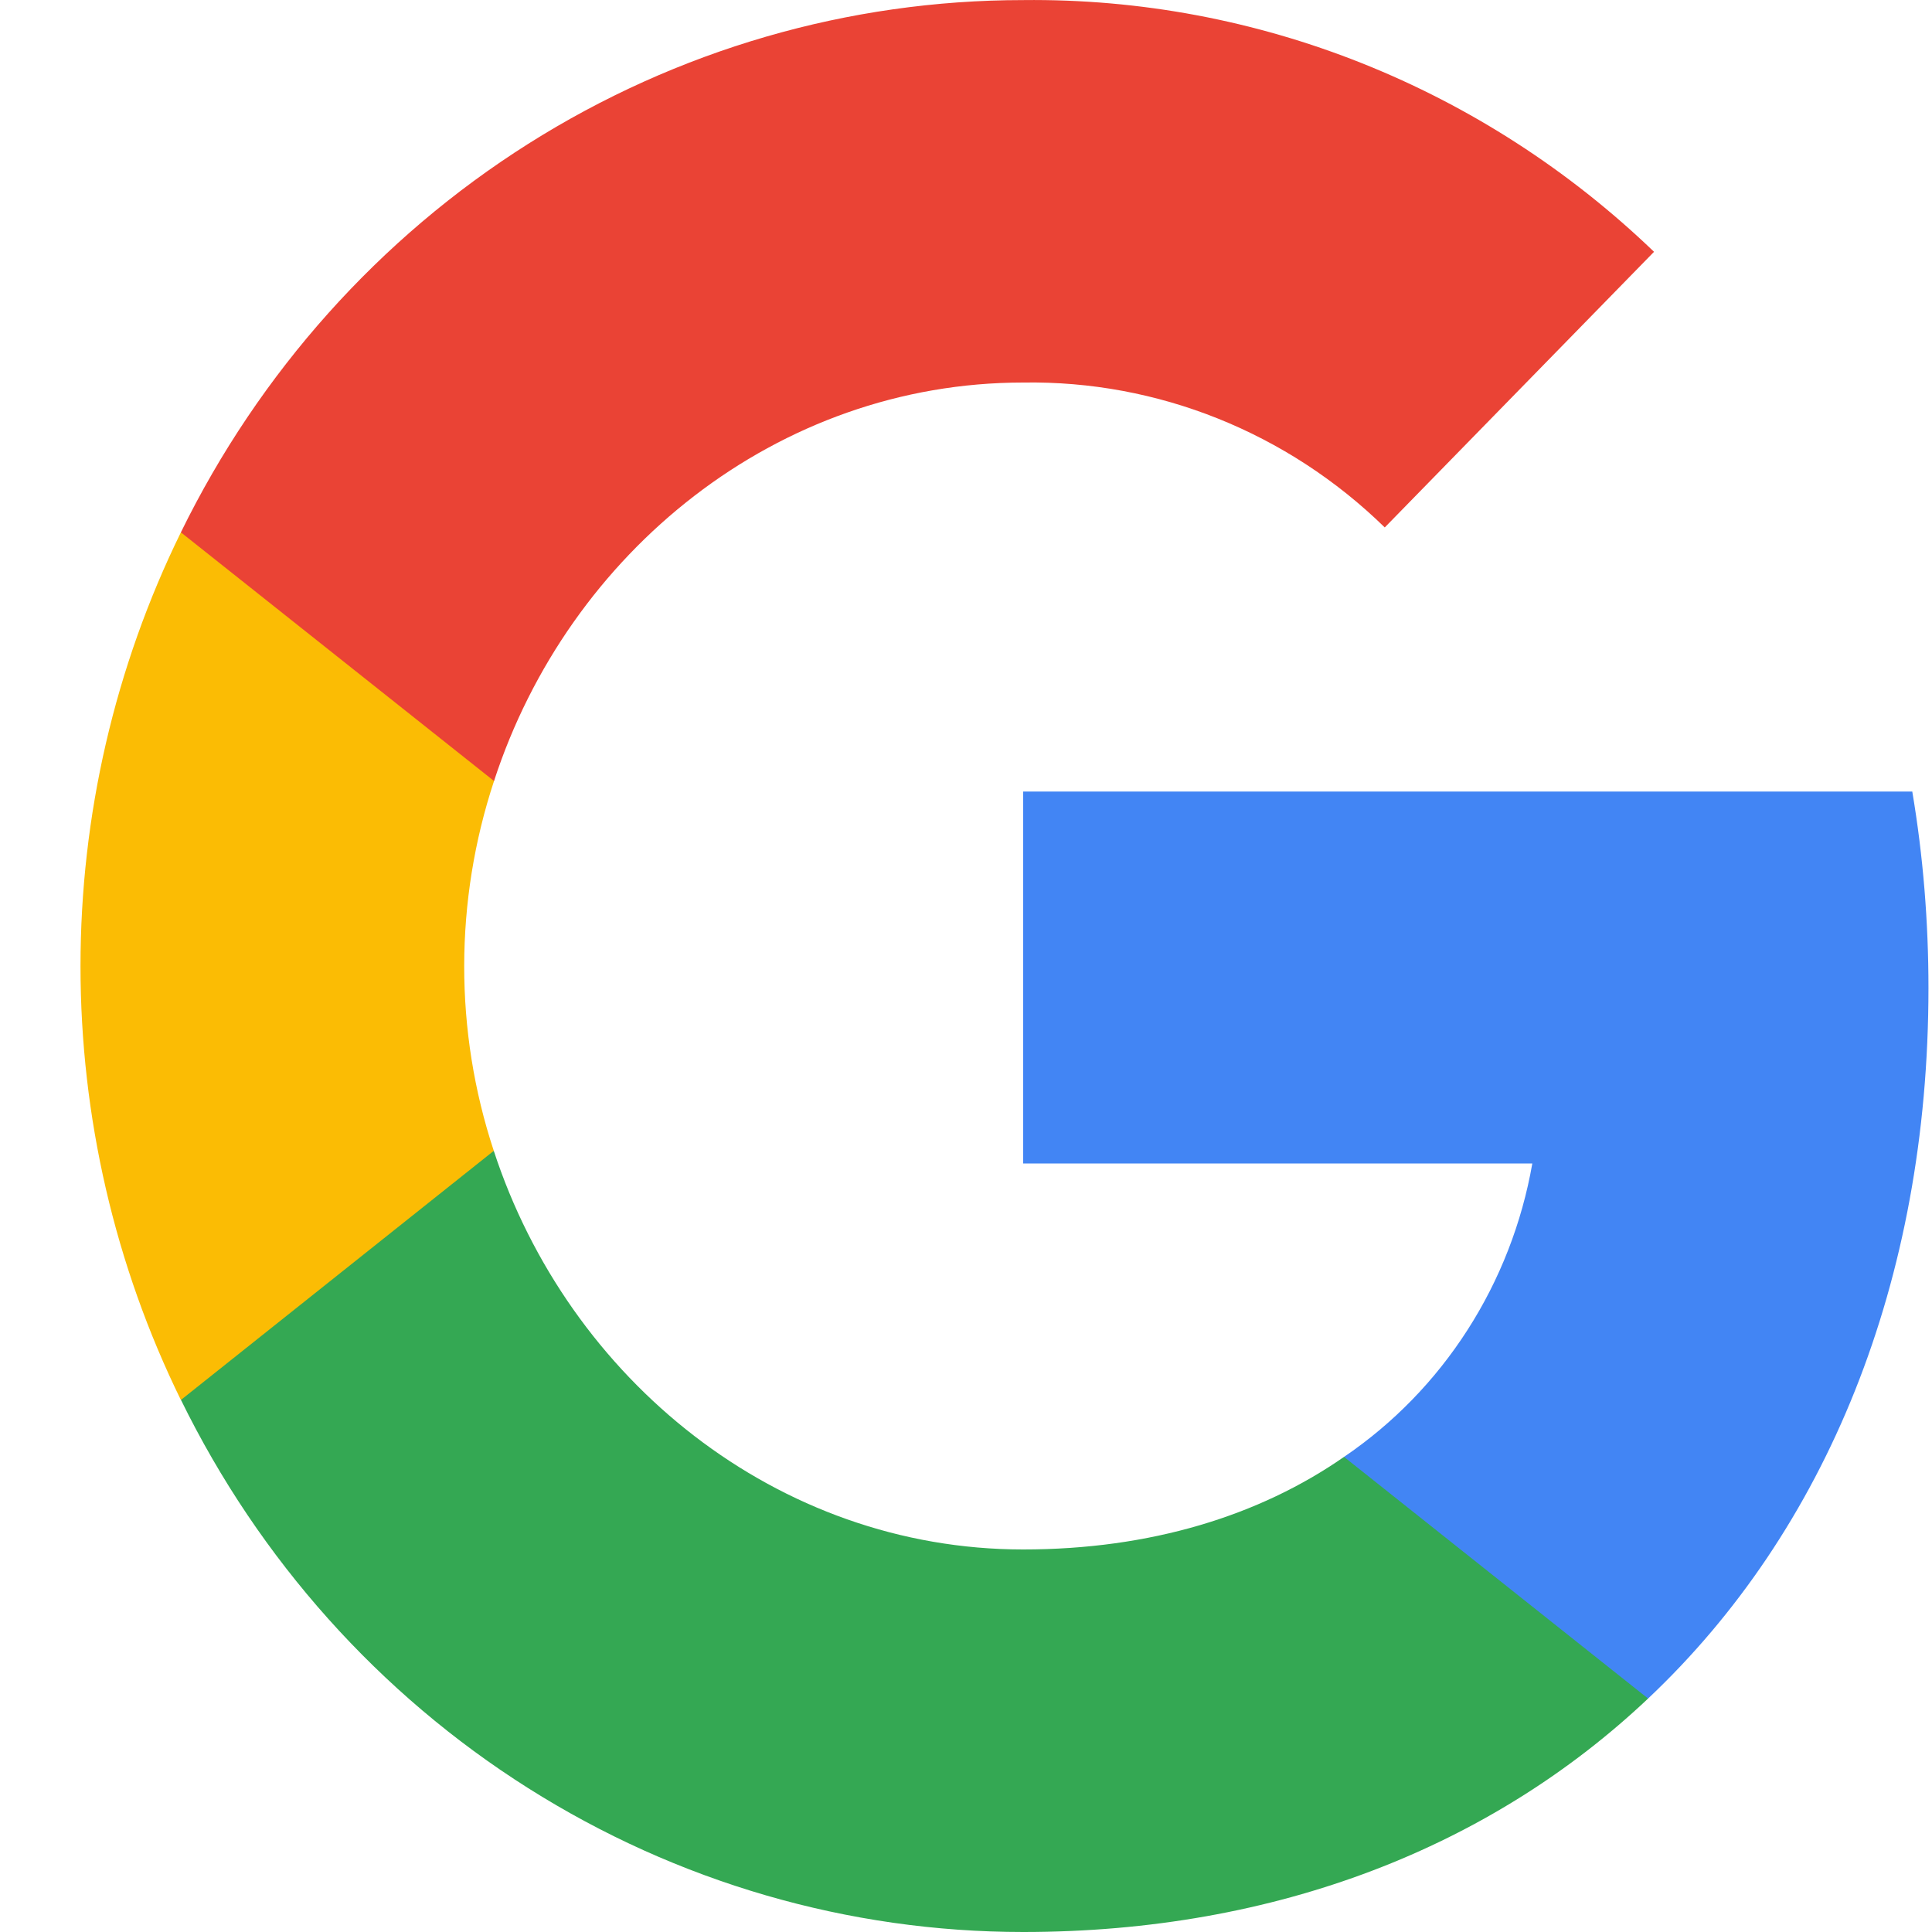
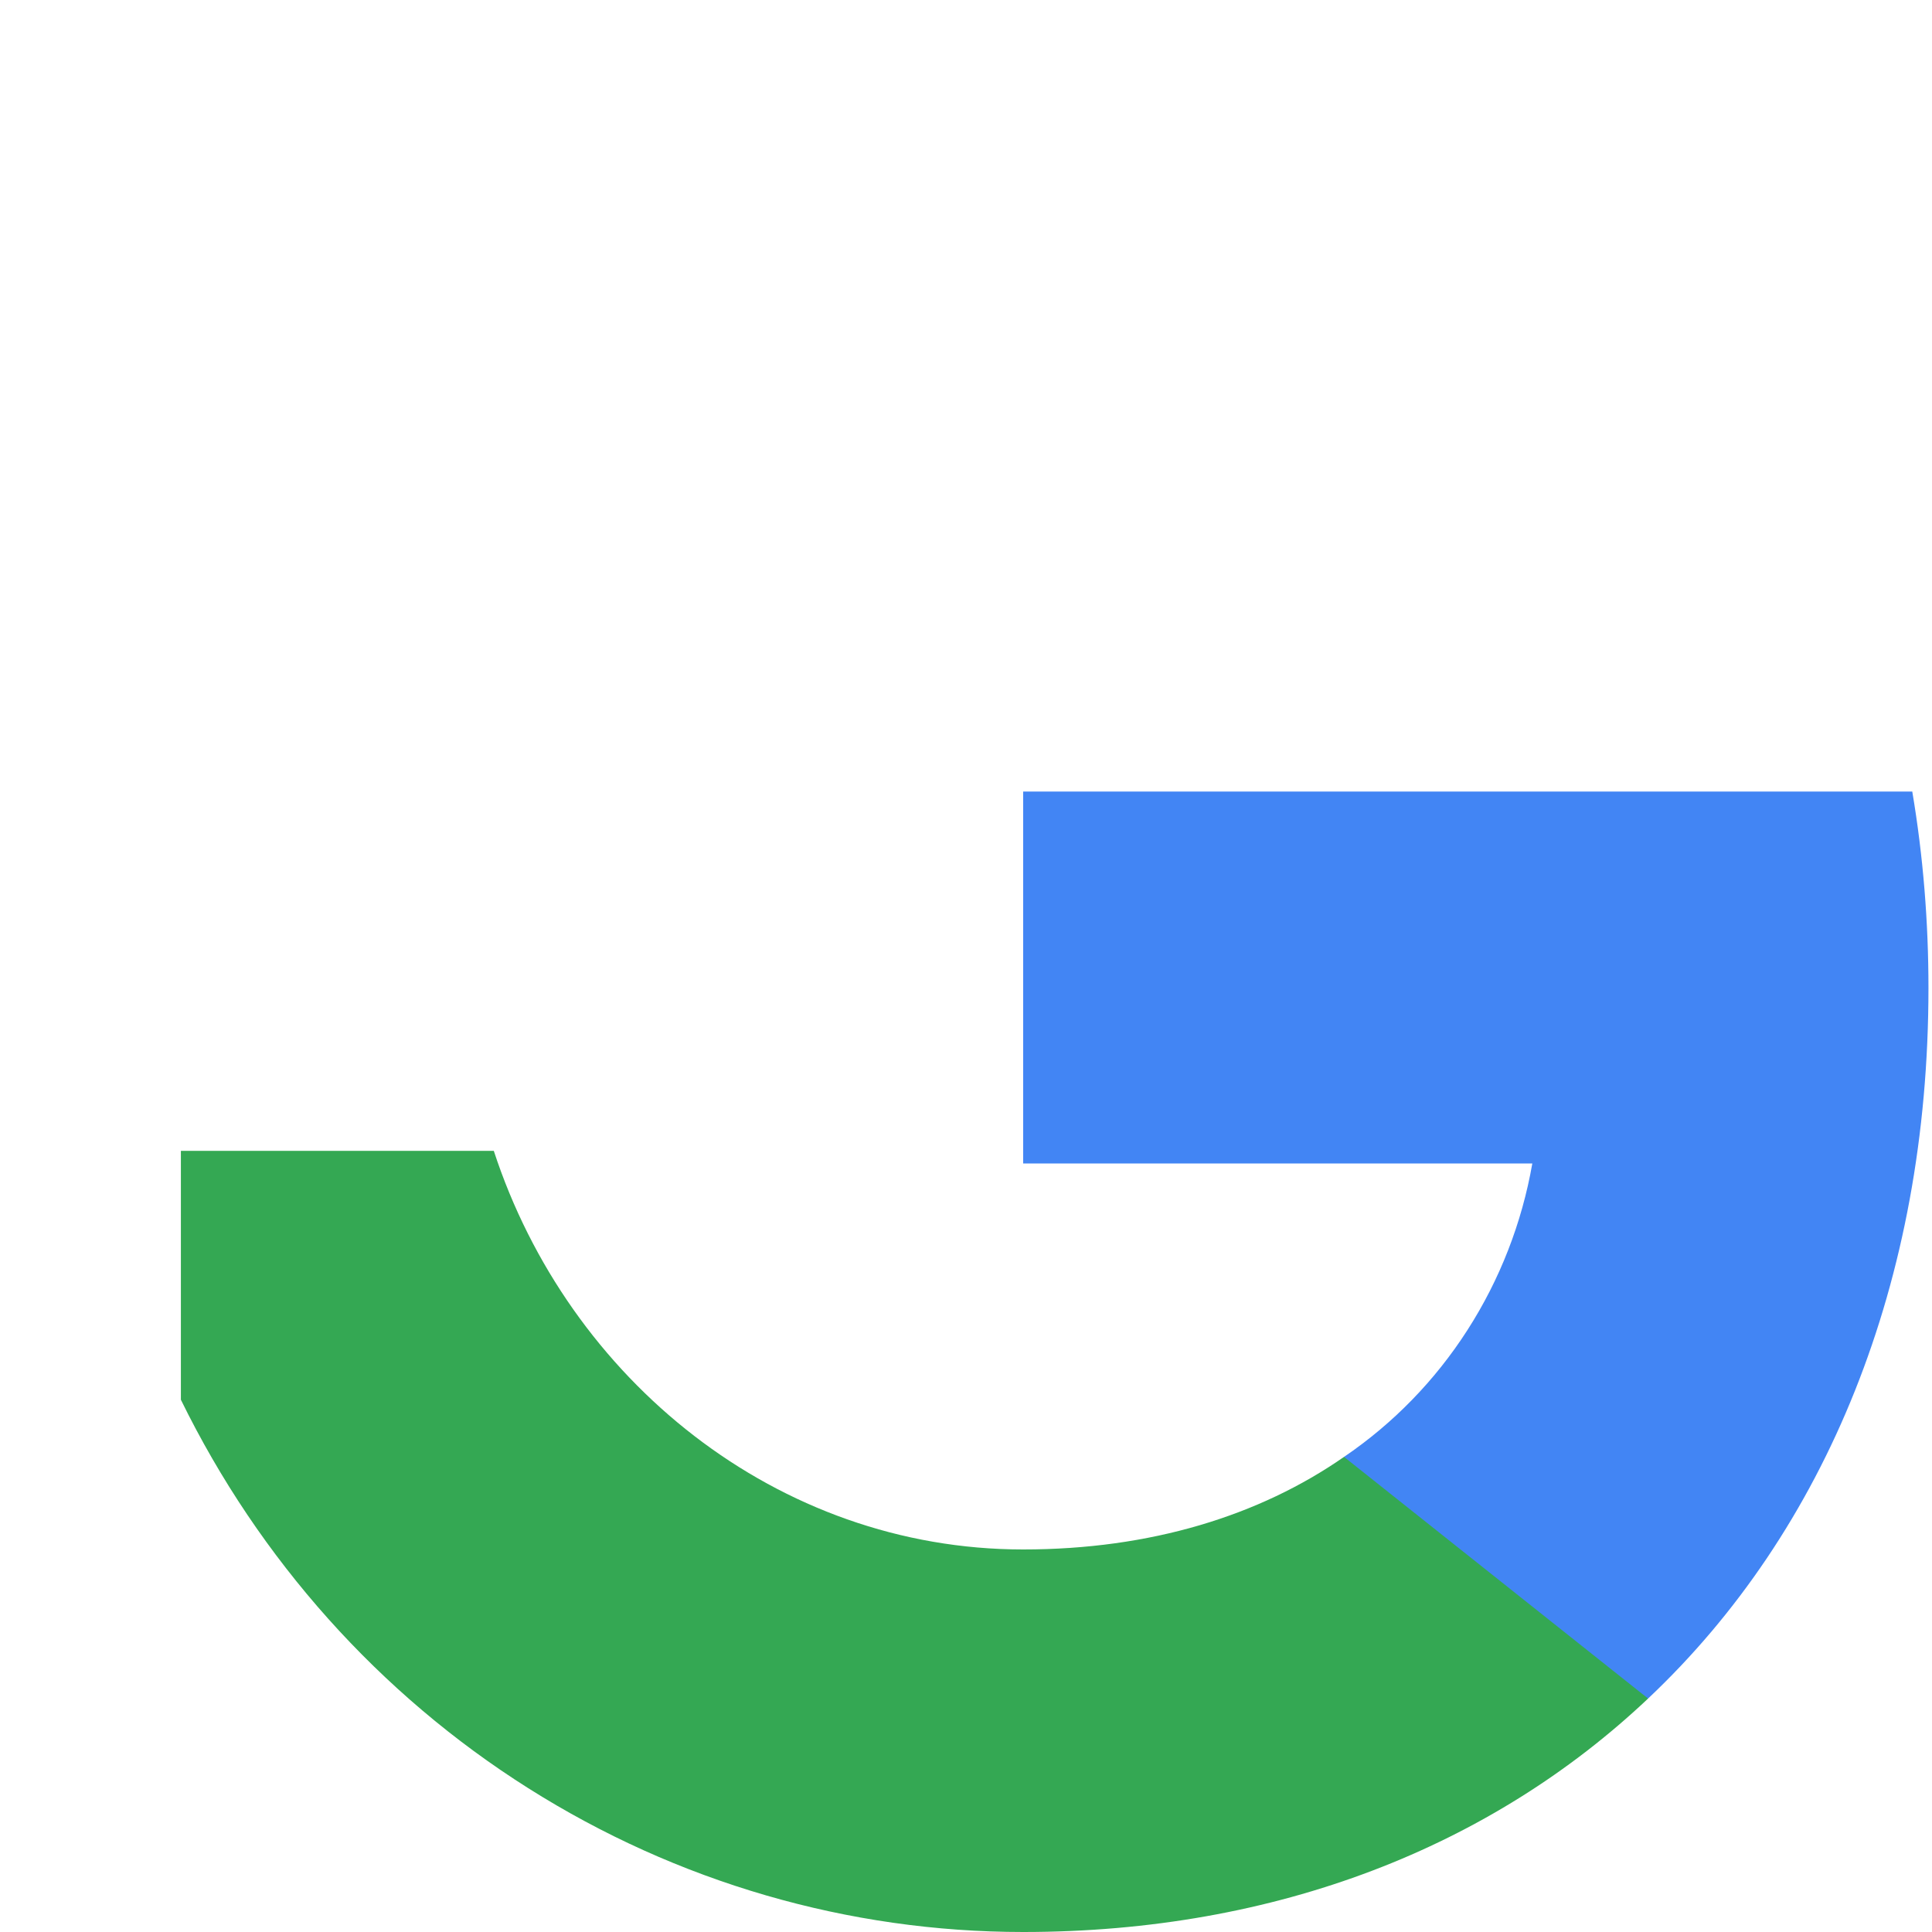
<svg xmlns="http://www.w3.org/2000/svg" width="24" height="24" viewBox="0 0 24 24" fill="none">
  <path d="M23.956 12.273C23.956 11.454 23.891 10.639 23.755 9.833H12.71V14.453H19.035C18.906 15.191 18.632 15.895 18.23 16.521C17.828 17.148 17.306 17.684 16.696 18.098V21.1H20.473C22.683 19.015 23.956 15.927 23.956 12.273Z" fill="#4285F4" />
  <path d="M12.71 24C15.869 24 18.532 22.934 20.473 21.1L16.696 18.098C15.645 18.829 14.292 19.248 12.71 19.248C9.655 19.248 7.063 17.138 6.134 14.296H2.247V17.388C3.221 19.376 4.715 21.047 6.563 22.214C8.411 23.382 10.539 24 12.71 24Z" fill="#34A853" />
-   <path d="M6.134 14.296C5.642 12.806 5.645 11.192 6.137 9.702V6.613H2.247C1.427 8.285 1 10.13 1 12.002C1 13.873 1.427 15.719 2.247 17.391L6.134 14.296Z" fill="#FBBC04" />
-   <path d="M12.71 4.752C14.379 4.725 15.993 5.371 17.202 6.552L20.547 3.128C18.426 1.089 15.618 -0.032 12.71 0.001C10.539 0.001 8.411 0.619 6.563 1.786C4.715 2.954 3.221 4.625 2.247 6.613L6.137 9.702C7.063 6.857 9.655 4.752 12.71 4.752Z" fill="#EA4335" />
</svg>